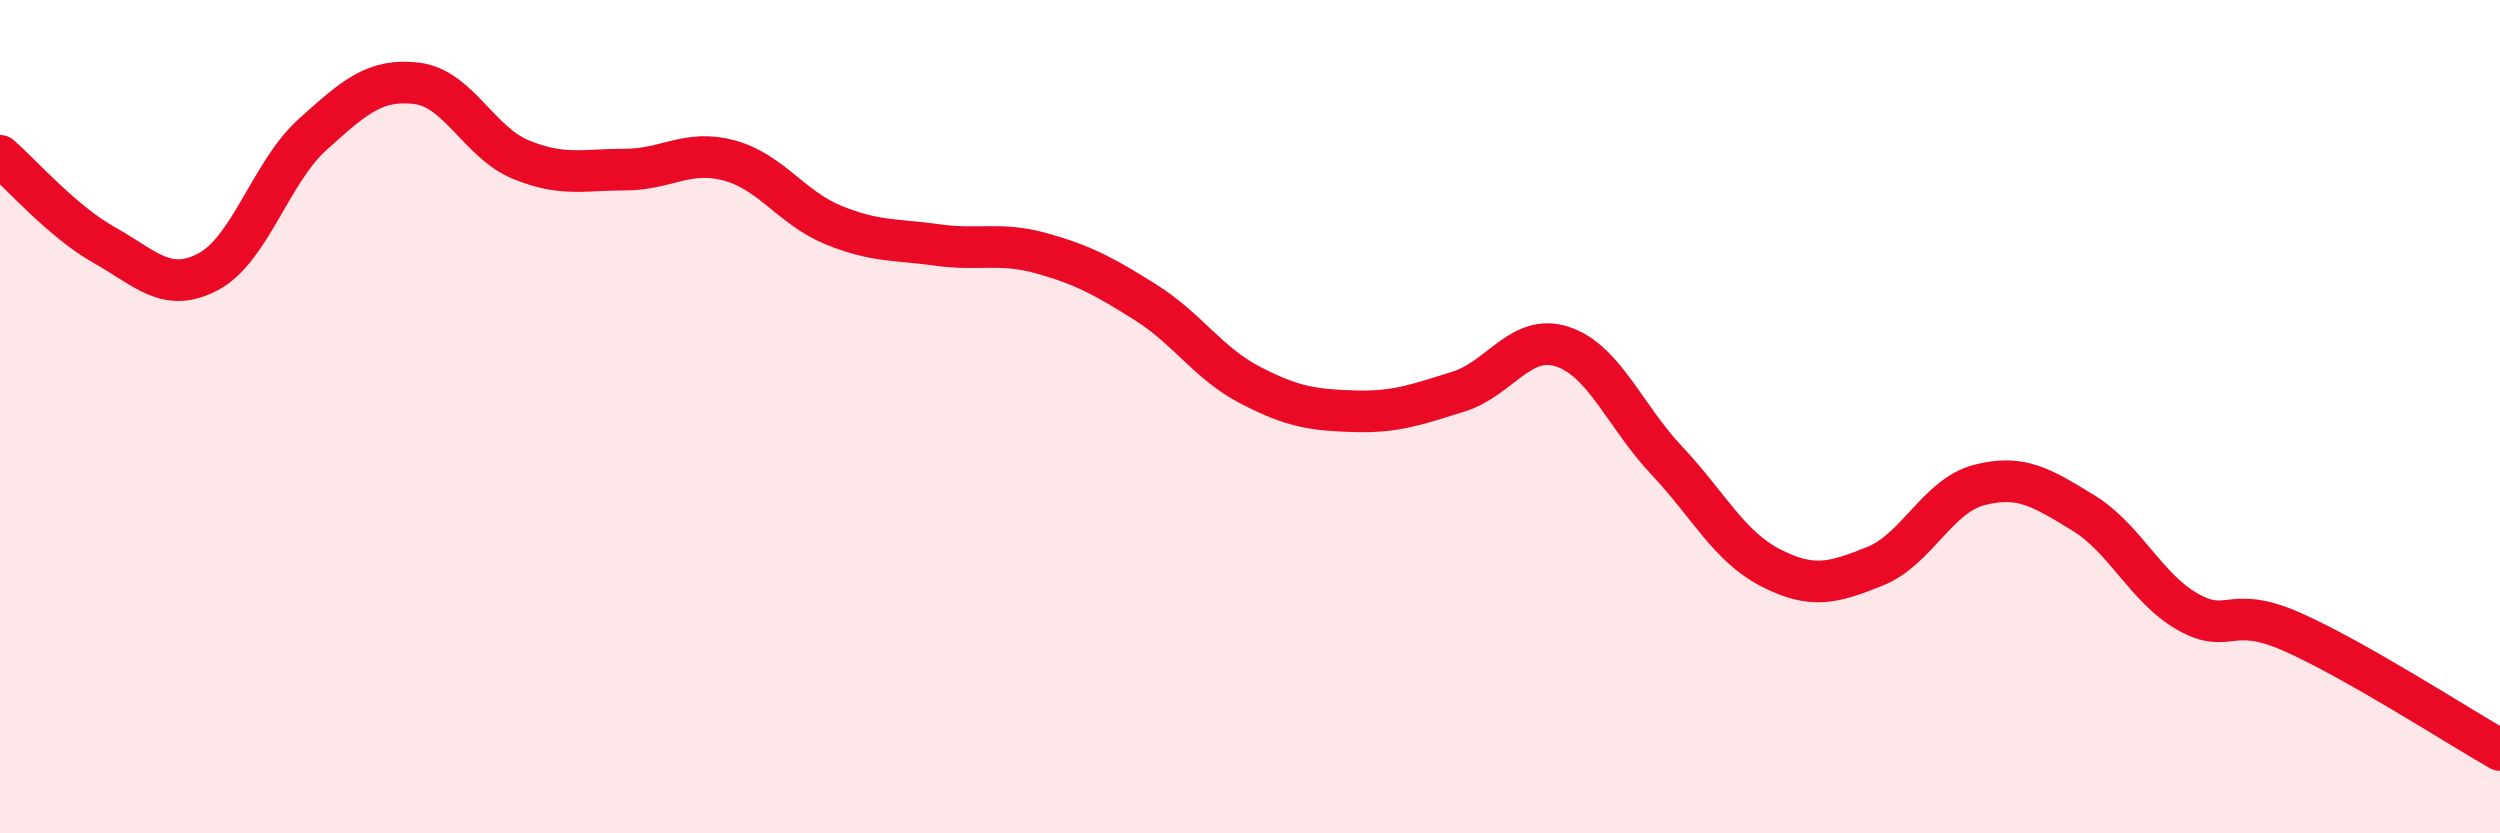
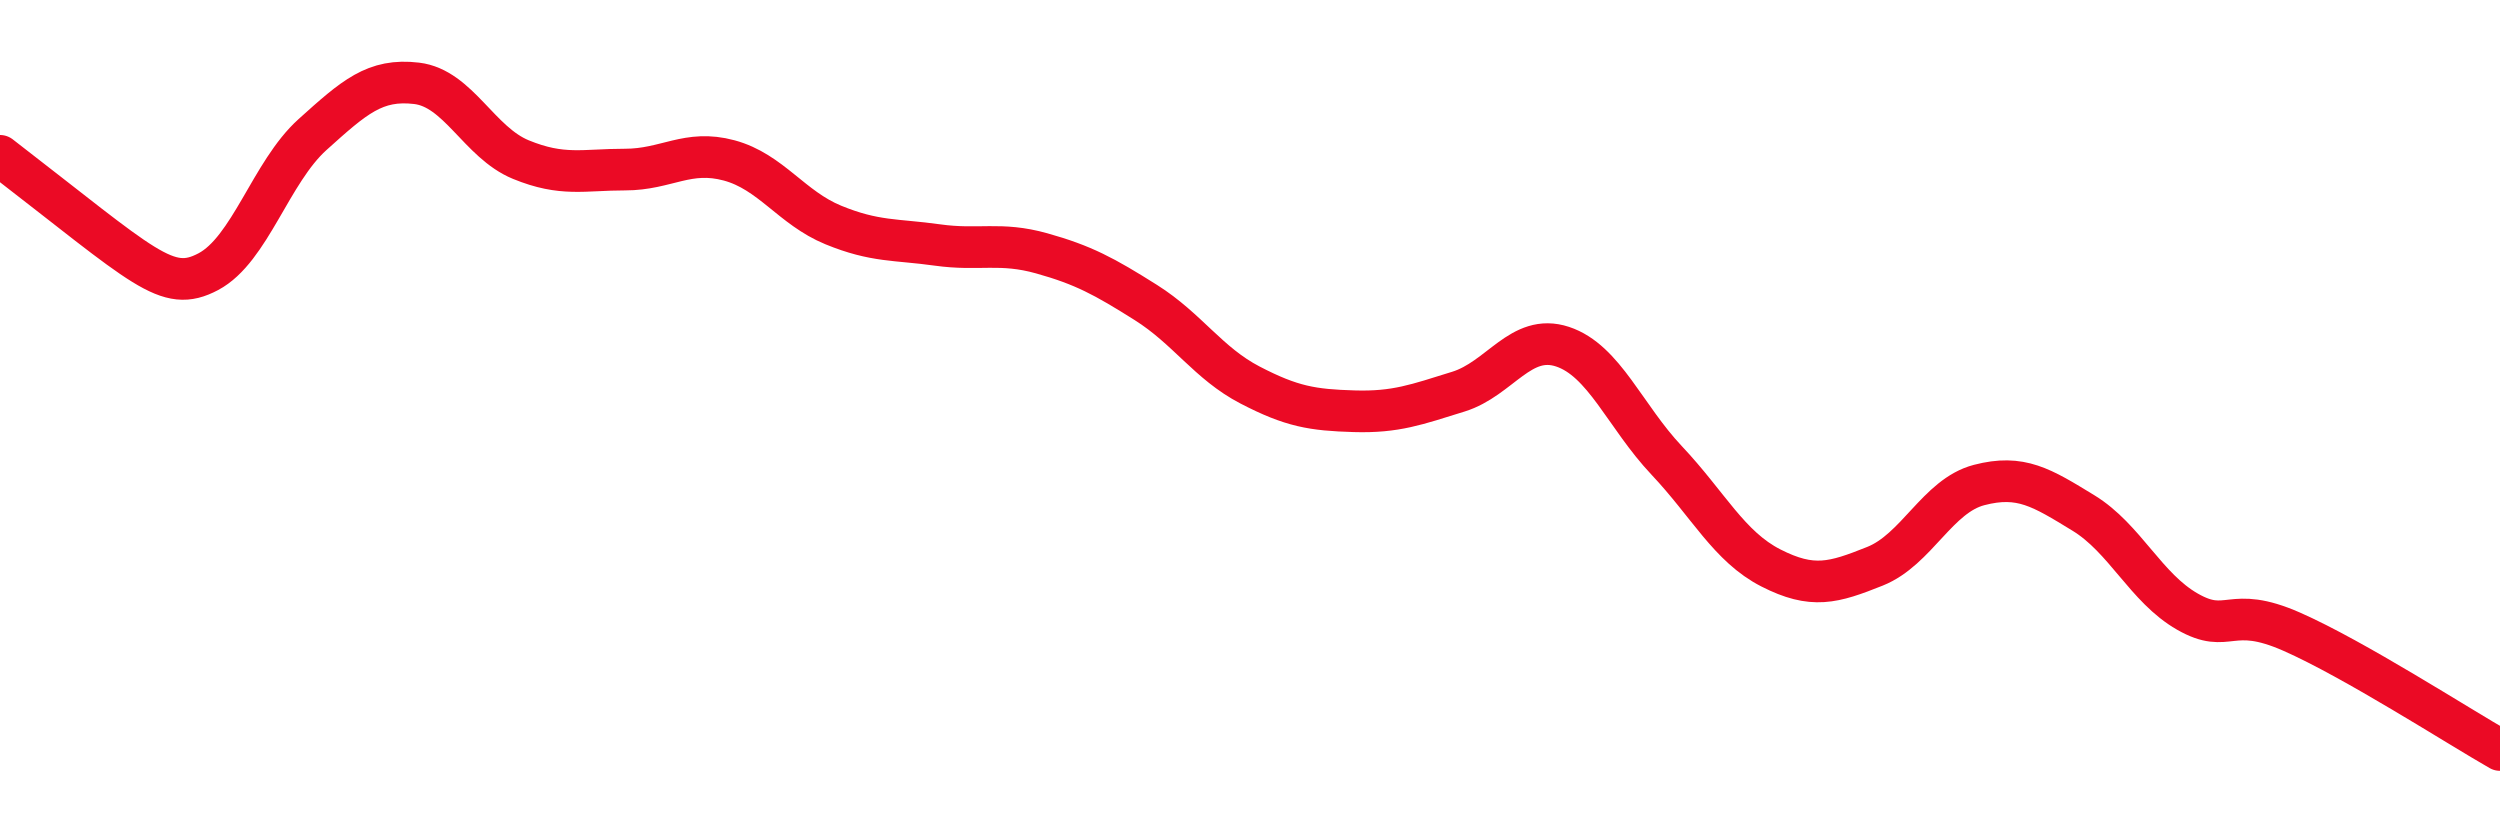
<svg xmlns="http://www.w3.org/2000/svg" width="60" height="20" viewBox="0 0 60 20">
-   <path d="M 0,3.74 C 0.5,4.17 1.5,5.32 2.5,5.88 C 3.5,6.44 4,7.05 5,6.52 C 6,5.99 6.5,4.13 7.5,3.23 C 8.5,2.33 9,1.88 10,2 C 11,2.12 11.5,3.42 12.5,3.83 C 13.5,4.24 14,4.07 15,4.07 C 16,4.07 16.5,3.58 17.5,3.85 C 18.5,4.12 19,4.99 20,5.4 C 21,5.81 21.5,5.74 22.5,5.88 C 23.5,6.02 24,5.8 25,6.08 C 26,6.36 26.5,6.63 27.5,7.26 C 28.5,7.89 29,8.72 30,9.24 C 31,9.76 31.5,9.84 32.5,9.87 C 33.5,9.9 34,9.71 35,9.4 C 36,9.09 36.5,7.99 37.5,8.32 C 38.5,8.65 39,9.99 40,11.05 C 41,12.11 41.5,13.12 42.5,13.63 C 43.5,14.14 44,13.99 45,13.59 C 46,13.19 46.5,11.9 47.5,11.64 C 48.5,11.38 49,11.7 50,12.31 C 51,12.92 51.5,14.11 52.5,14.68 C 53.5,15.25 53.5,14.5 55,15.16 C 56.5,15.82 59,17.43 60,18L60 20L0 20Z" fill="#EB0A25" opacity="0.1" stroke-linecap="round" stroke-linejoin="round" />
-   <path d="M 0,3.74 C 0.5,4.17 1.5,5.32 2.5,5.88 C 3.5,6.44 4,7.05 5,6.52 C 6,5.99 6.5,4.13 7.5,3.23 C 8.5,2.33 9,1.88 10,2 C 11,2.12 11.5,3.42 12.5,3.83 C 13.5,4.24 14,4.07 15,4.07 C 16,4.07 16.5,3.58 17.5,3.85 C 18.5,4.12 19,4.99 20,5.4 C 21,5.81 21.5,5.74 22.5,5.88 C 23.5,6.02 24,5.8 25,6.08 C 26,6.36 26.5,6.63 27.5,7.26 C 28.5,7.89 29,8.72 30,9.24 C 31,9.76 31.5,9.84 32.5,9.87 C 33.5,9.9 34,9.71 35,9.4 C 36,9.09 36.5,7.99 37.5,8.32 C 38.5,8.65 39,9.99 40,11.05 C 41,12.11 41.5,13.12 42.5,13.63 C 43.5,14.14 44,13.99 45,13.59 C 46,13.19 46.5,11.9 47.5,11.64 C 48.5,11.38 49,11.7 50,12.31 C 51,12.92 51.5,14.11 52.5,14.68 C 53.5,15.25 53.5,14.5 55,15.16 C 56.5,15.82 59,17.43 60,18" stroke="#EB0A25" stroke-width="1" fill="none" stroke-linecap="round" stroke-linejoin="round" />
+   <path d="M 0,3.74 C 3.5,6.44 4,7.05 5,6.52 C 6,5.99 6.5,4.13 7.5,3.23 C 8.5,2.33 9,1.88 10,2 C 11,2.12 11.5,3.42 12.5,3.83 C 13.5,4.24 14,4.07 15,4.07 C 16,4.07 16.5,3.58 17.5,3.85 C 18.5,4.12 19,4.99 20,5.4 C 21,5.81 21.5,5.74 22.5,5.88 C 23.5,6.02 24,5.8 25,6.08 C 26,6.36 26.5,6.63 27.5,7.26 C 28.5,7.89 29,8.72 30,9.24 C 31,9.76 31.5,9.84 32.5,9.87 C 33.5,9.9 34,9.71 35,9.4 C 36,9.09 36.5,7.99 37.5,8.32 C 38.5,8.65 39,9.99 40,11.05 C 41,12.11 41.5,13.12 42.5,13.63 C 43.5,14.14 44,13.99 45,13.59 C 46,13.19 46.5,11.9 47.5,11.64 C 48.5,11.38 49,11.7 50,12.31 C 51,12.92 51.5,14.11 52.5,14.68 C 53.5,15.25 53.5,14.5 55,15.16 C 56.5,15.82 59,17.43 60,18" stroke="#EB0A25" stroke-width="1" fill="none" stroke-linecap="round" stroke-linejoin="round" />
</svg>